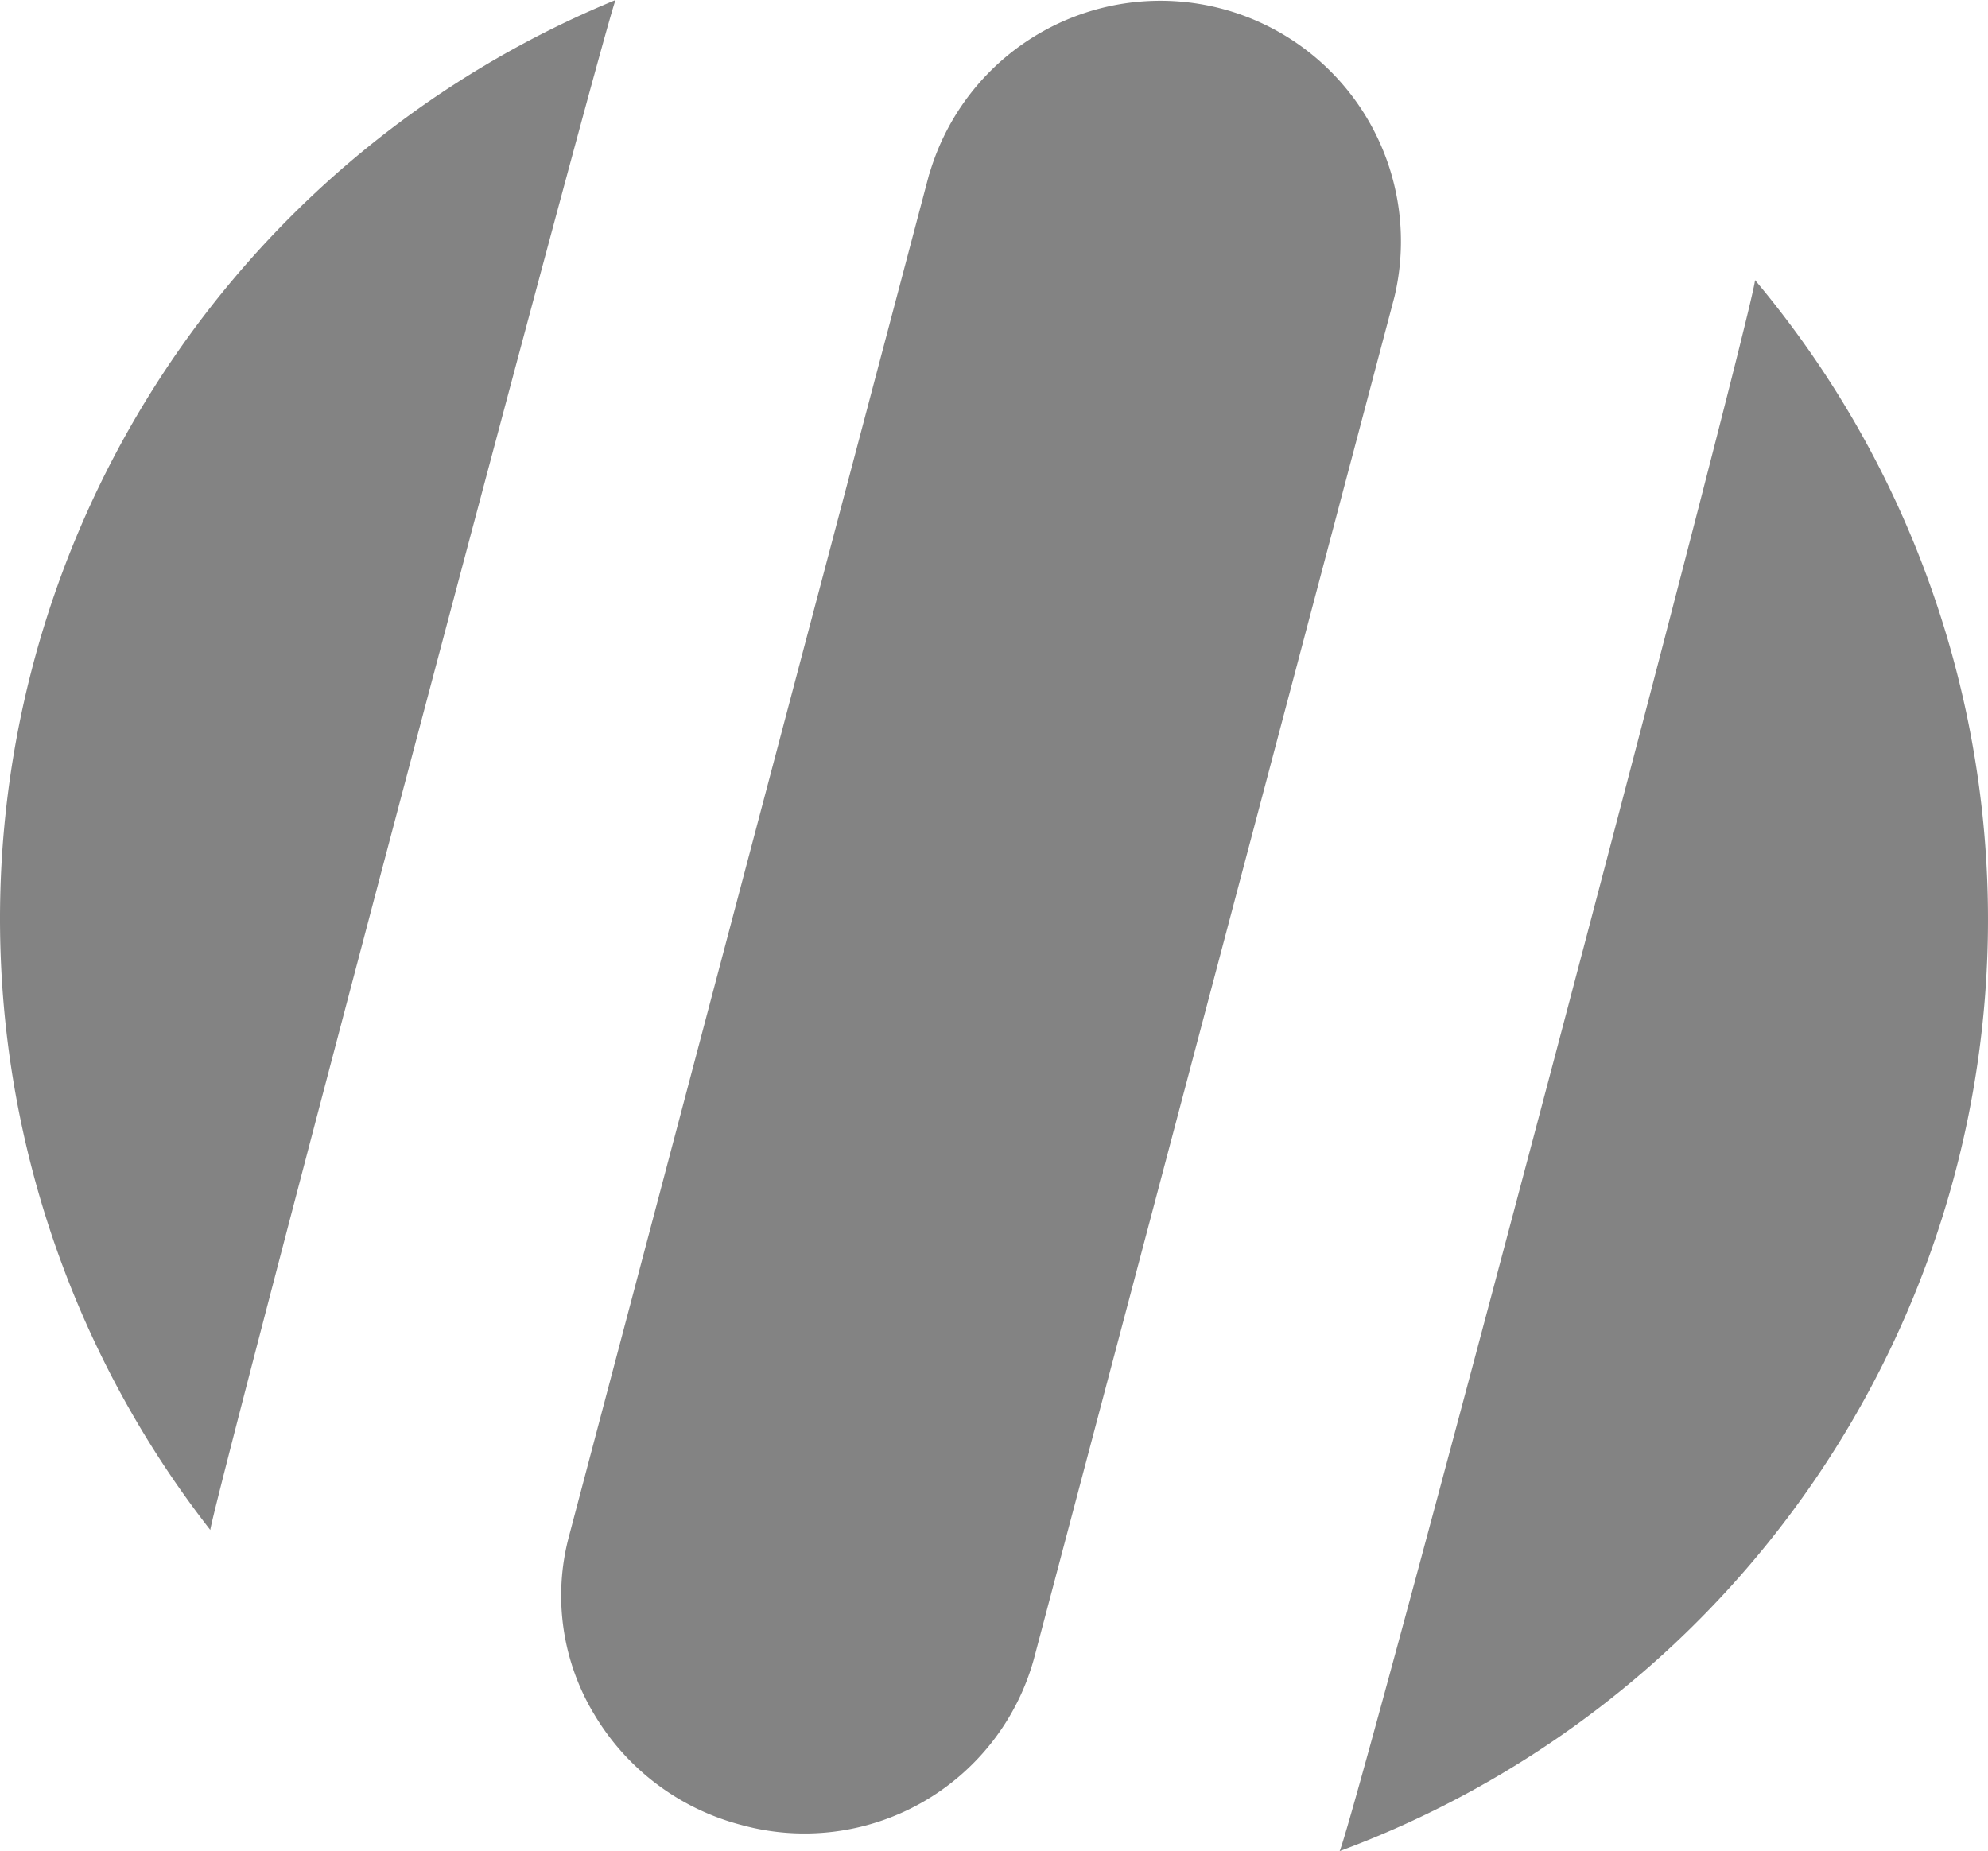
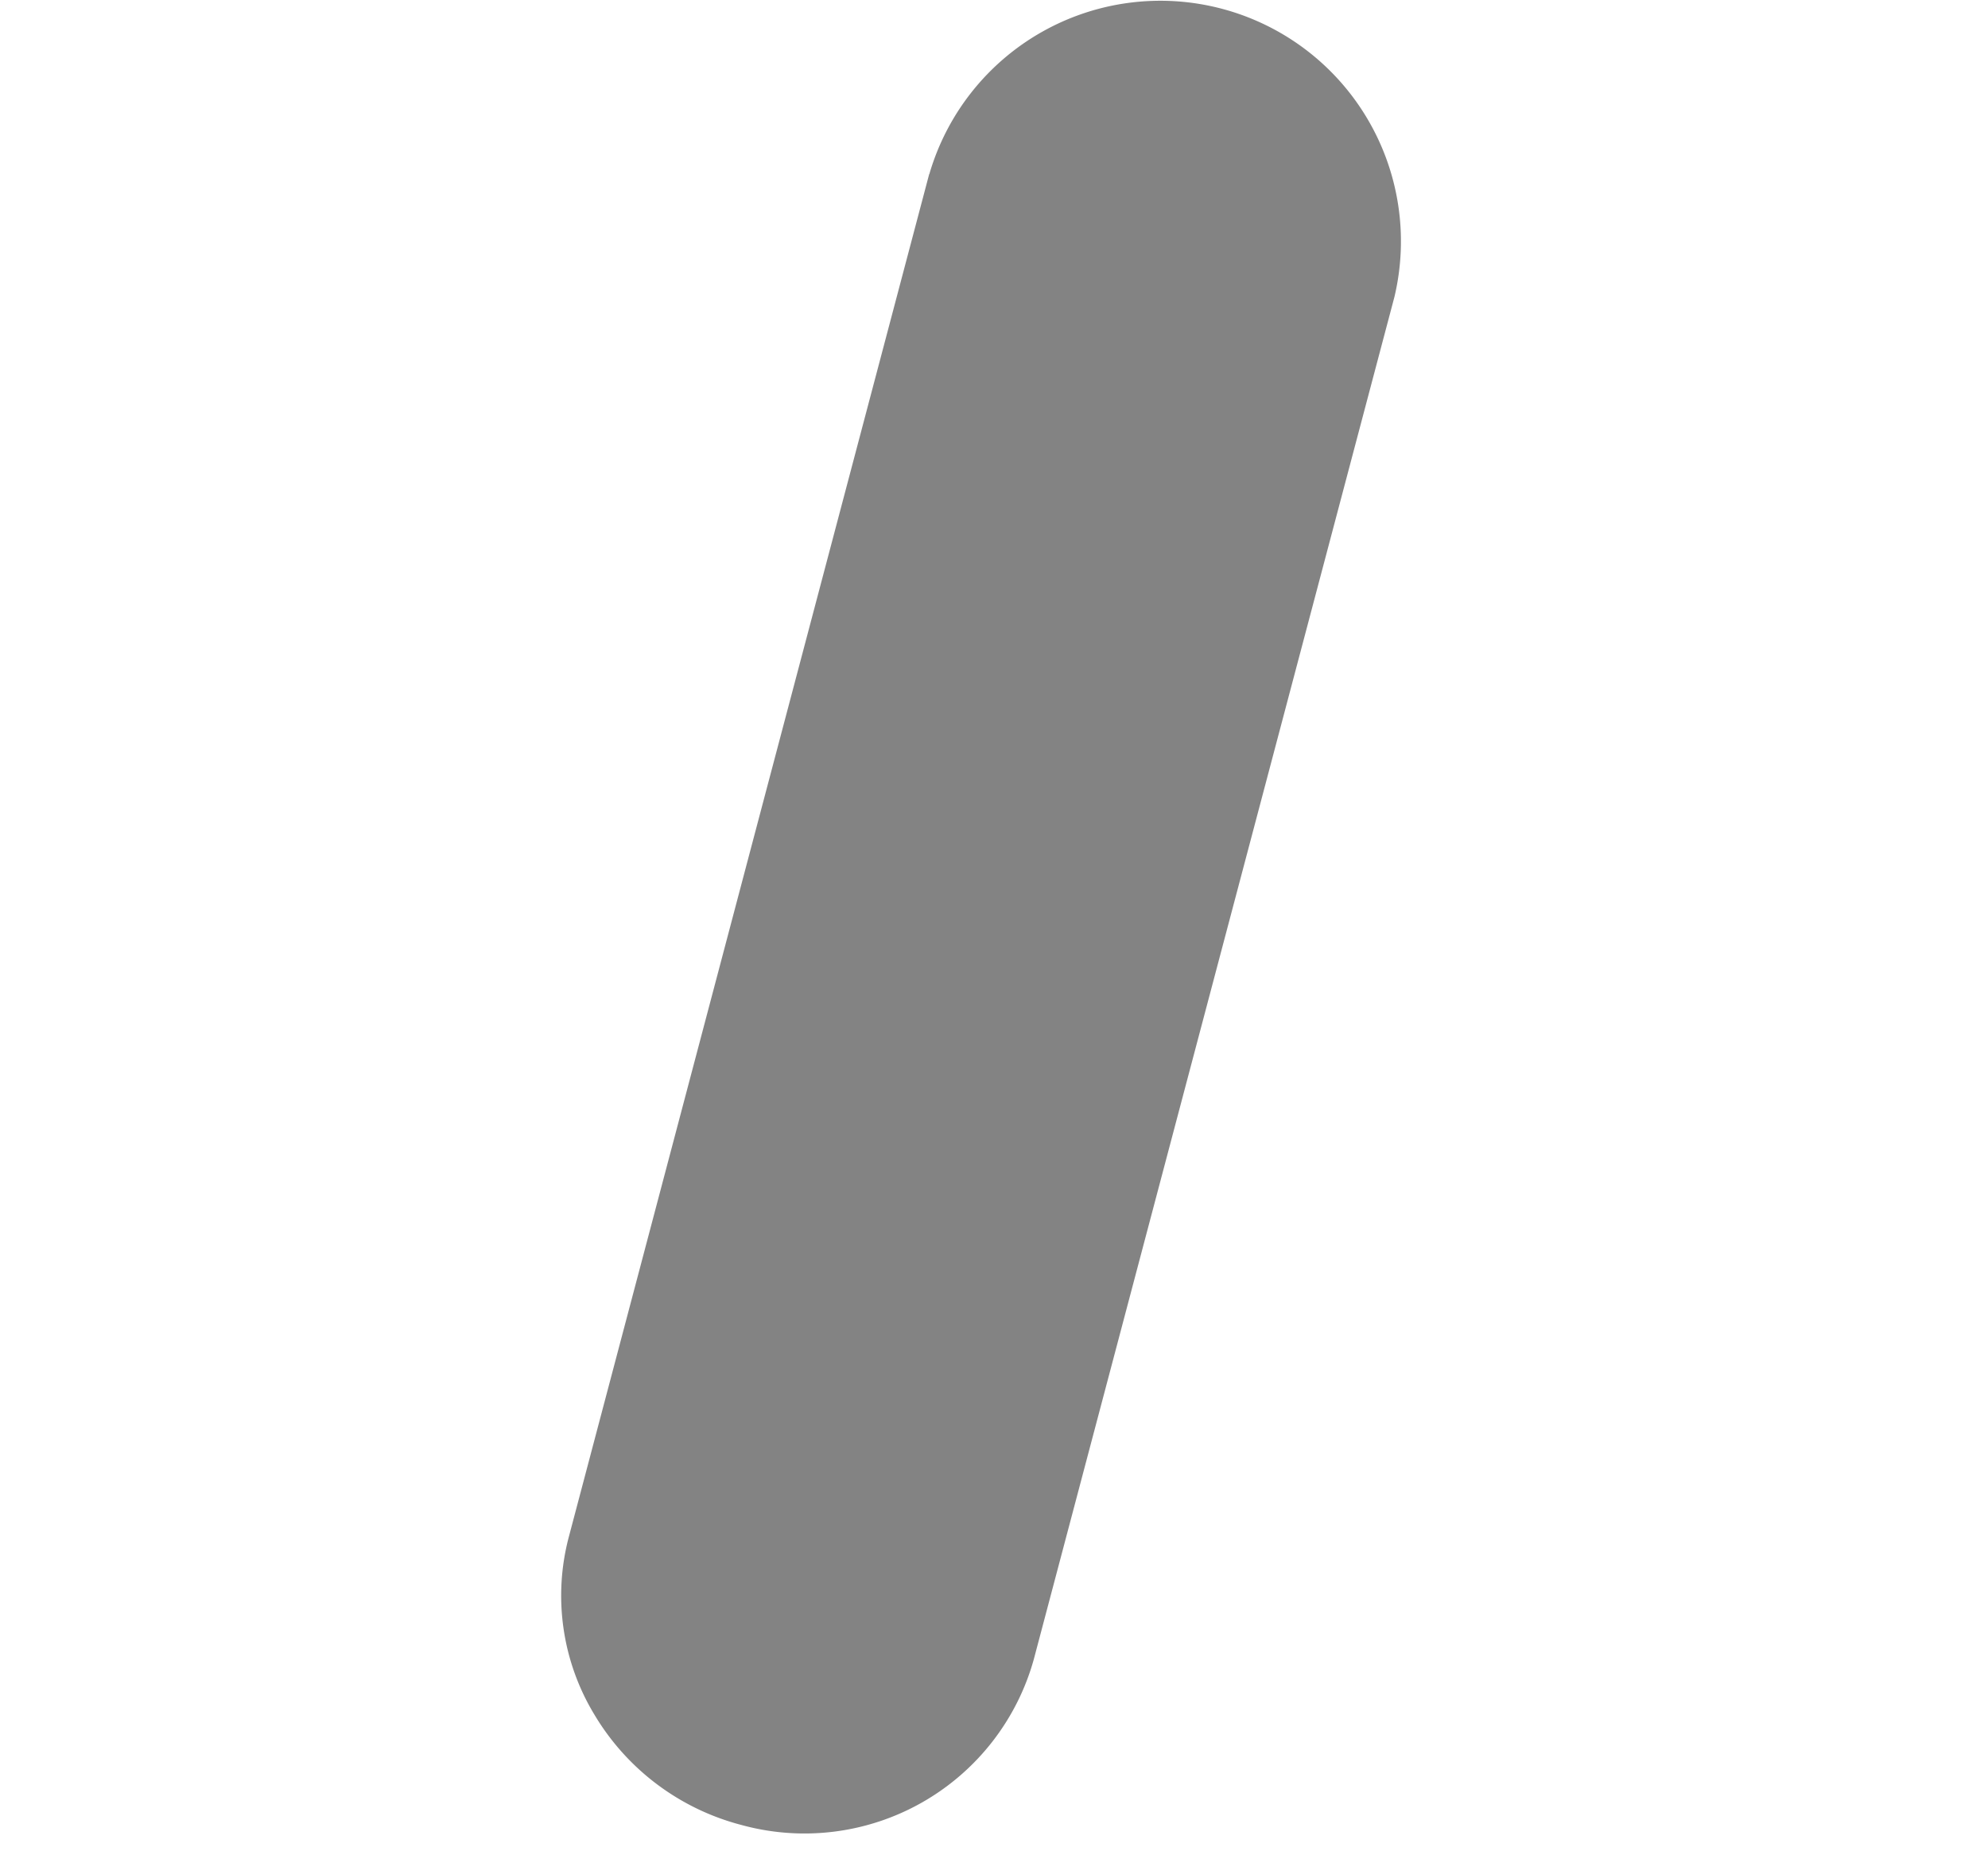
<svg xmlns="http://www.w3.org/2000/svg" width="63.857" height="59.464" viewBox="0 0 63.857 59.464">
  <path fill="#838383" d="M148.256,5.688,136.681,49.466a7.377,7.377,0,0,0,.829,5.726,7.774,7.774,0,0,0,4.713,3.531,7.644,7.644,0,0,0,9.392-5.318S163.2,9.633,163.2,9.633a7.728,7.728,0,0,0-14.939-3.945" transform="translate(-118.409 -0.096)" />
-   <path fill="#838383" d="M19.773,0A31.916,31.916,0,0,0,6.755,49.151C6.858,48.242,19.4.859,19.773,0m36.6,9c-.083,1.146-12.852,49.434-13.343,50.467A31.922,31.922,0,0,0,56.375,9" />
</svg>